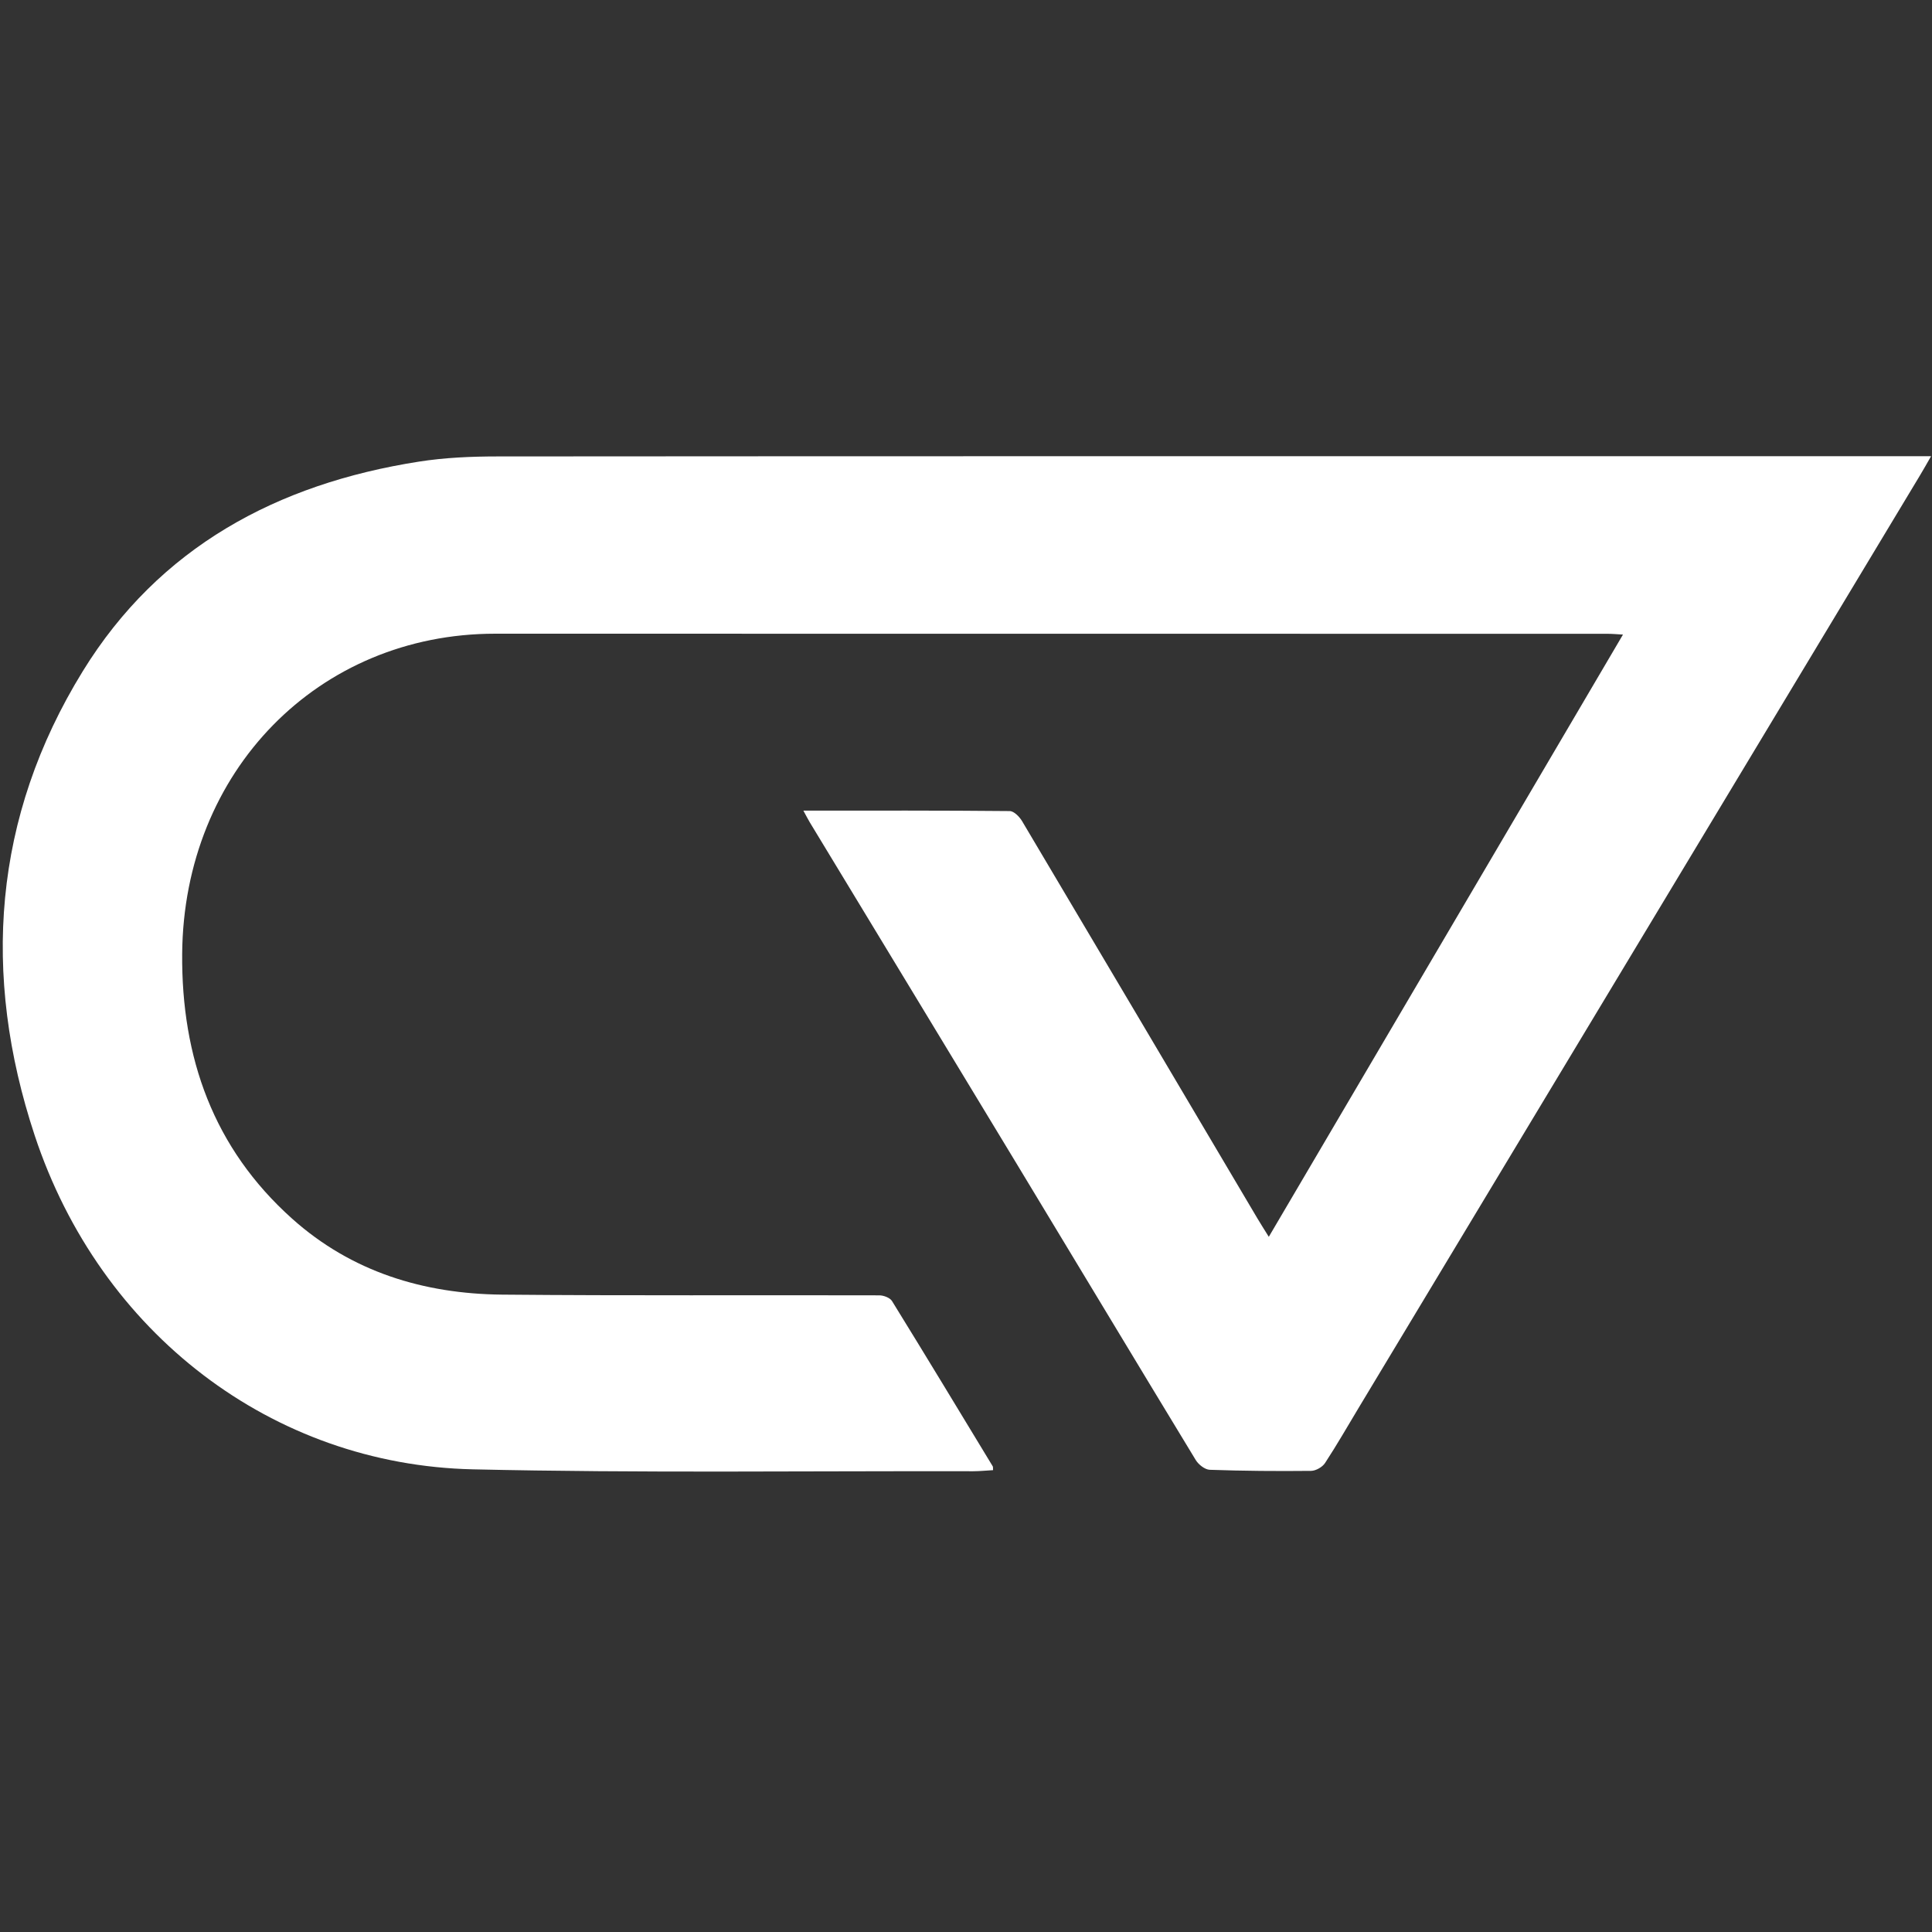
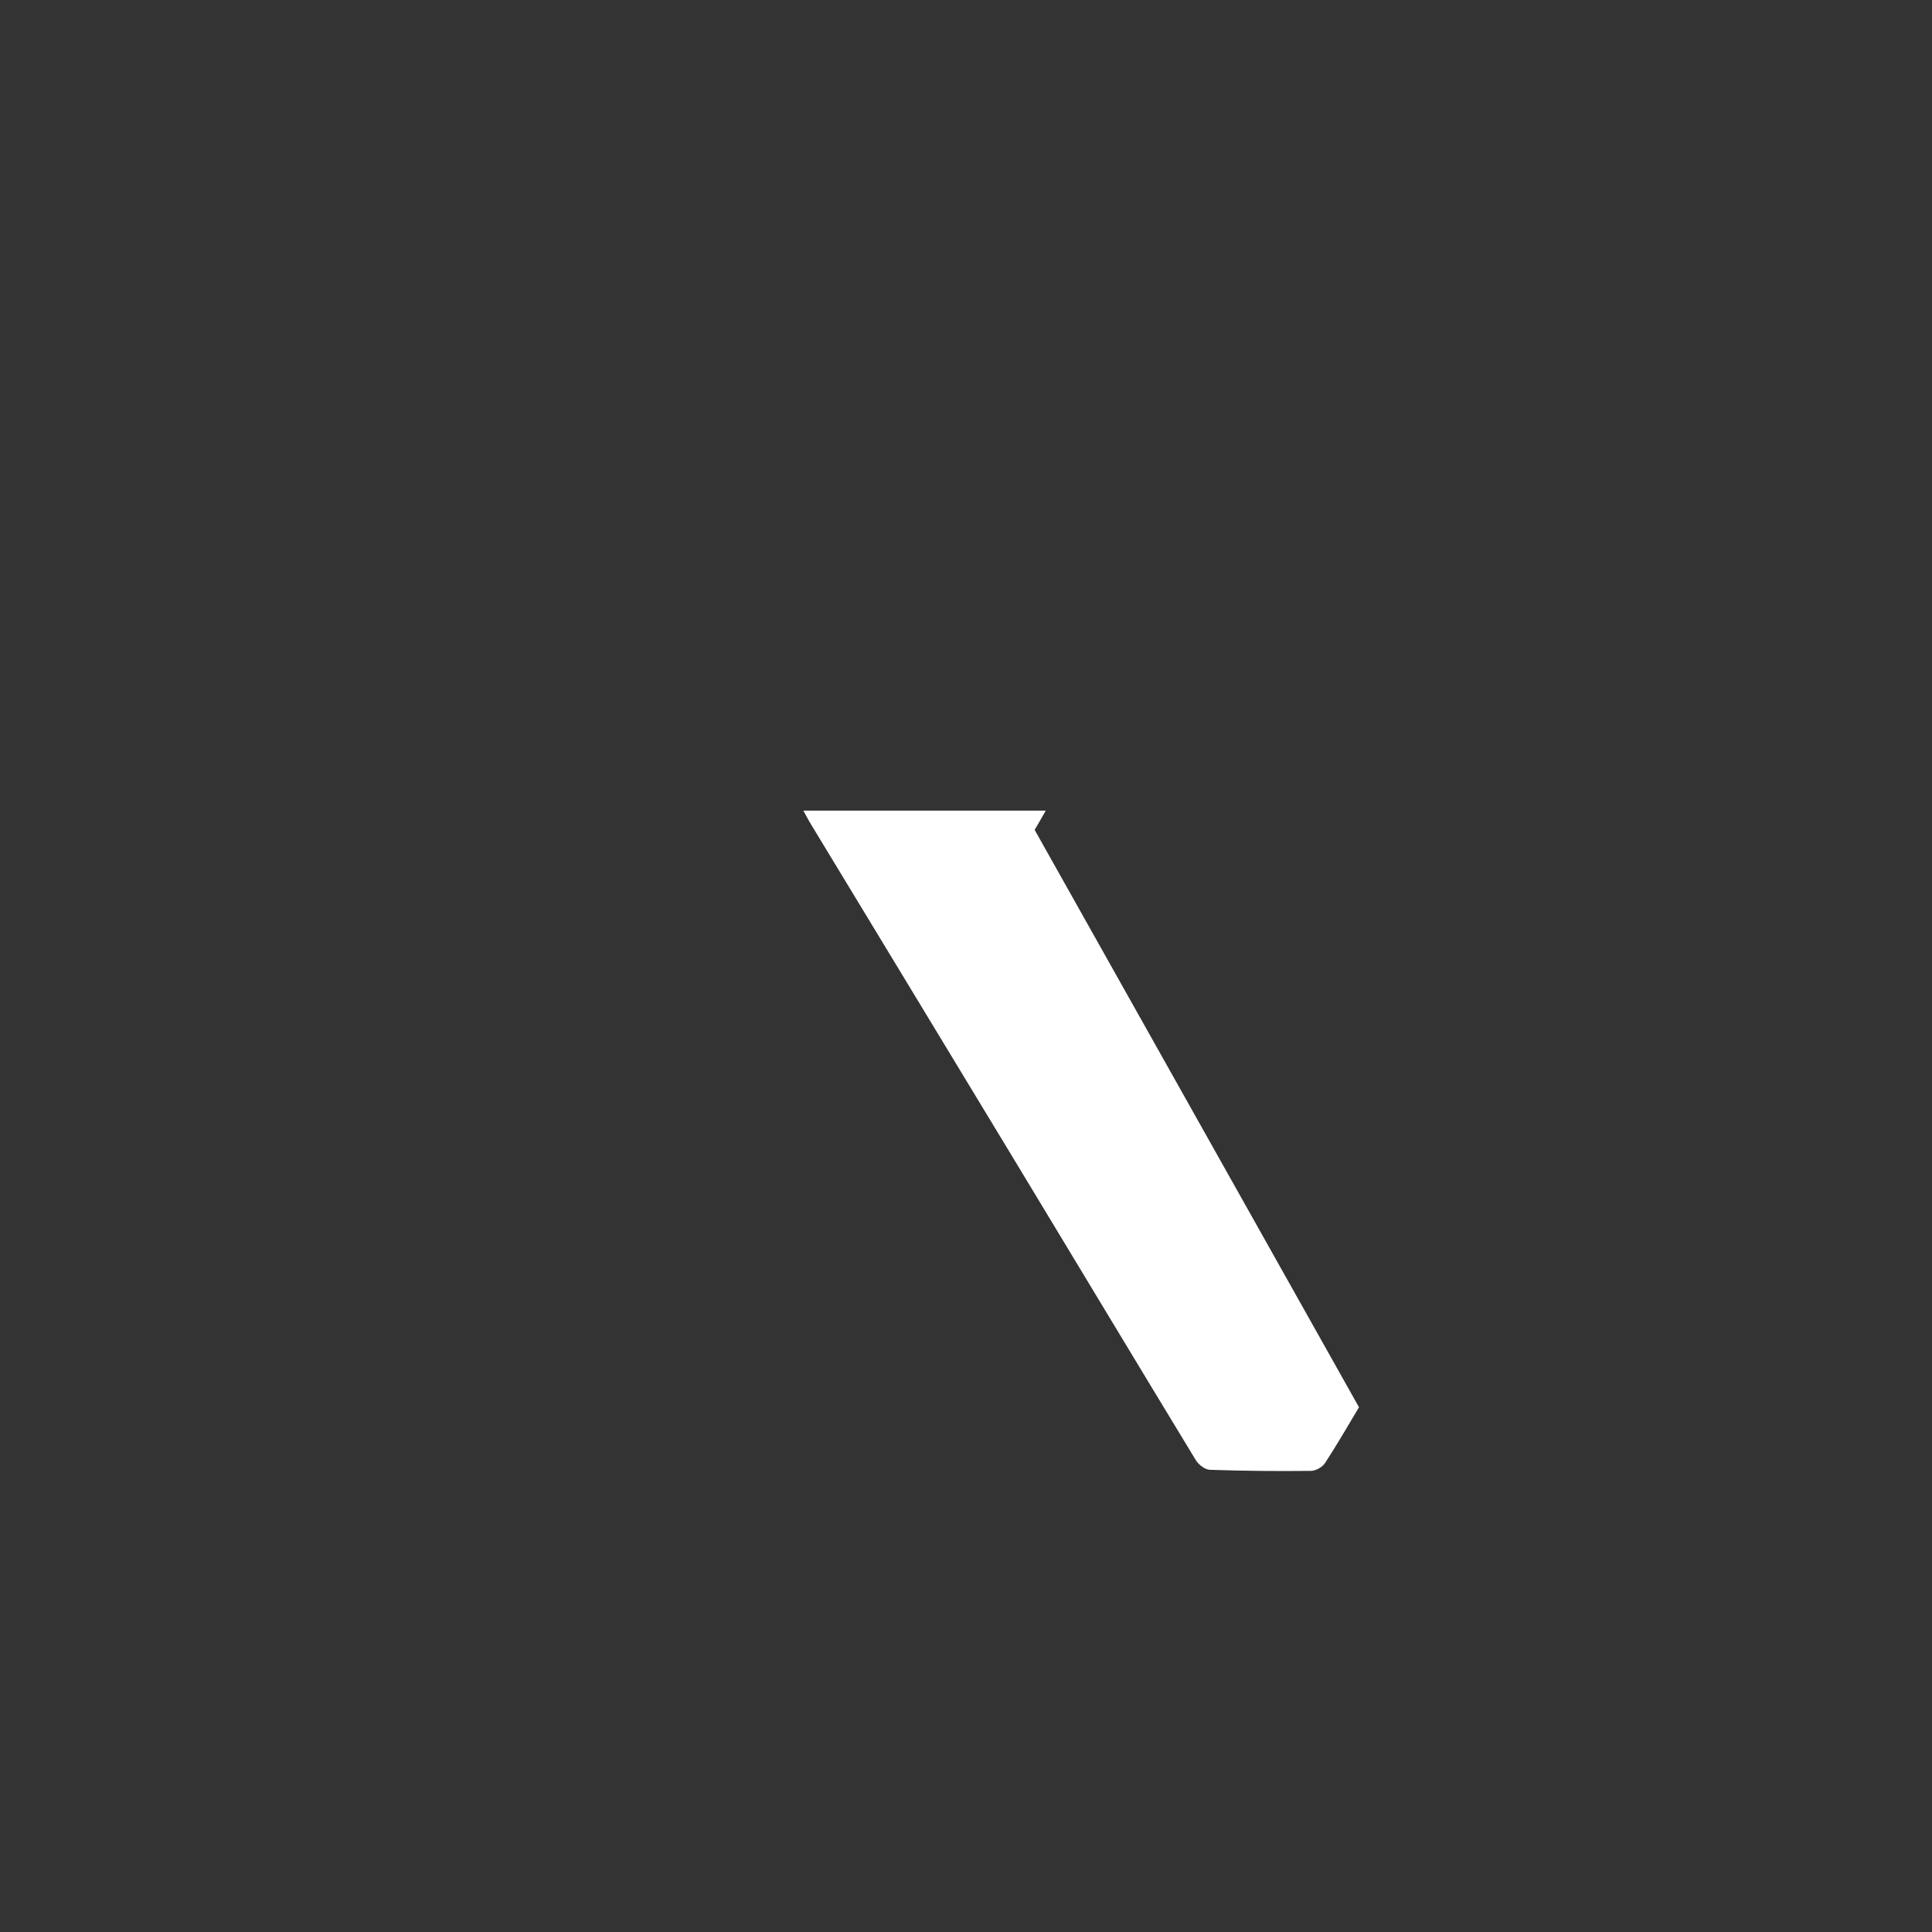
<svg xmlns="http://www.w3.org/2000/svg" data-bbox="1 166 701.659 369.464" viewBox="0 0 703 703" height="703" width="703" data-type="color">
  <rect x="0" y="0" width="703" height="703" fill="#333333" stroke="none" />
  <g>
-     <path fill="#ffffff" d="M292.321 294.958c25.63 0 50.363-.075 75.078.168 1.55 0 3.568 2.073 4.52 3.68 28.6 48.14 57.107 96.354 85.613 144.531 1.102 1.868 2.279 3.68 4.147 6.707 43.078-73.247 85.725-145.783 128.878-219.142-2.373-.131-3.979-.28-5.586-.28-134.93 0-269.859 0-404.789-.037-64.336 0-113.354 50.007-113.895 116.454-.3 37.753 11.339 70.743 39.995 96.392 21.669 19.39 47.897 27.367 76.422 27.647 45.749.429 91.497.131 137.246.261 1.569 0 3.867.86 4.614 2.055 12.348 19.988 24.49 40.089 36.67 60.17.131.224.056.579.112 1.383-2.428.13-4.838.392-7.229.392-60.693-.131-121.405.691-182.061-.691-72.929-1.644-135.584-49.429-159.439-121.517-19.353-58.489-15.187-115.82 17.485-168.872 27.797-45.151 70.744-68.203 122.246-76.273 9.49-1.494 19.222-1.905 28.843-1.905 144.419-.112 288.839-.075 433.258-.075h88.21c-1.532 2.671-2.765 4.857-4.054 7.005L494.501 512.063c-4.091 6.8-8.033 13.693-12.366 20.306-.972 1.475-3.344 2.82-5.082 2.839-12.273.131-24.564.037-36.838-.392-1.774-.056-4.109-1.887-5.118-3.55-21.726-35.754-43.264-71.621-64.934-107.431-25.106-41.527-50.306-83.017-75.45-124.525-.71-1.158-1.308-2.391-2.392-4.352" data-color="1" />
+     <path fill="#ffffff" d="M292.321 294.958h88.21c-1.532 2.671-2.765 4.857-4.054 7.005L494.501 512.063c-4.091 6.8-8.033 13.693-12.366 20.306-.972 1.475-3.344 2.82-5.082 2.839-12.273.131-24.564.037-36.838-.392-1.774-.056-4.109-1.887-5.118-3.55-21.726-35.754-43.264-71.621-64.934-107.431-25.106-41.527-50.306-83.017-75.45-124.525-.71-1.158-1.308-2.391-2.392-4.352" data-color="1" />
  </g>
</svg>